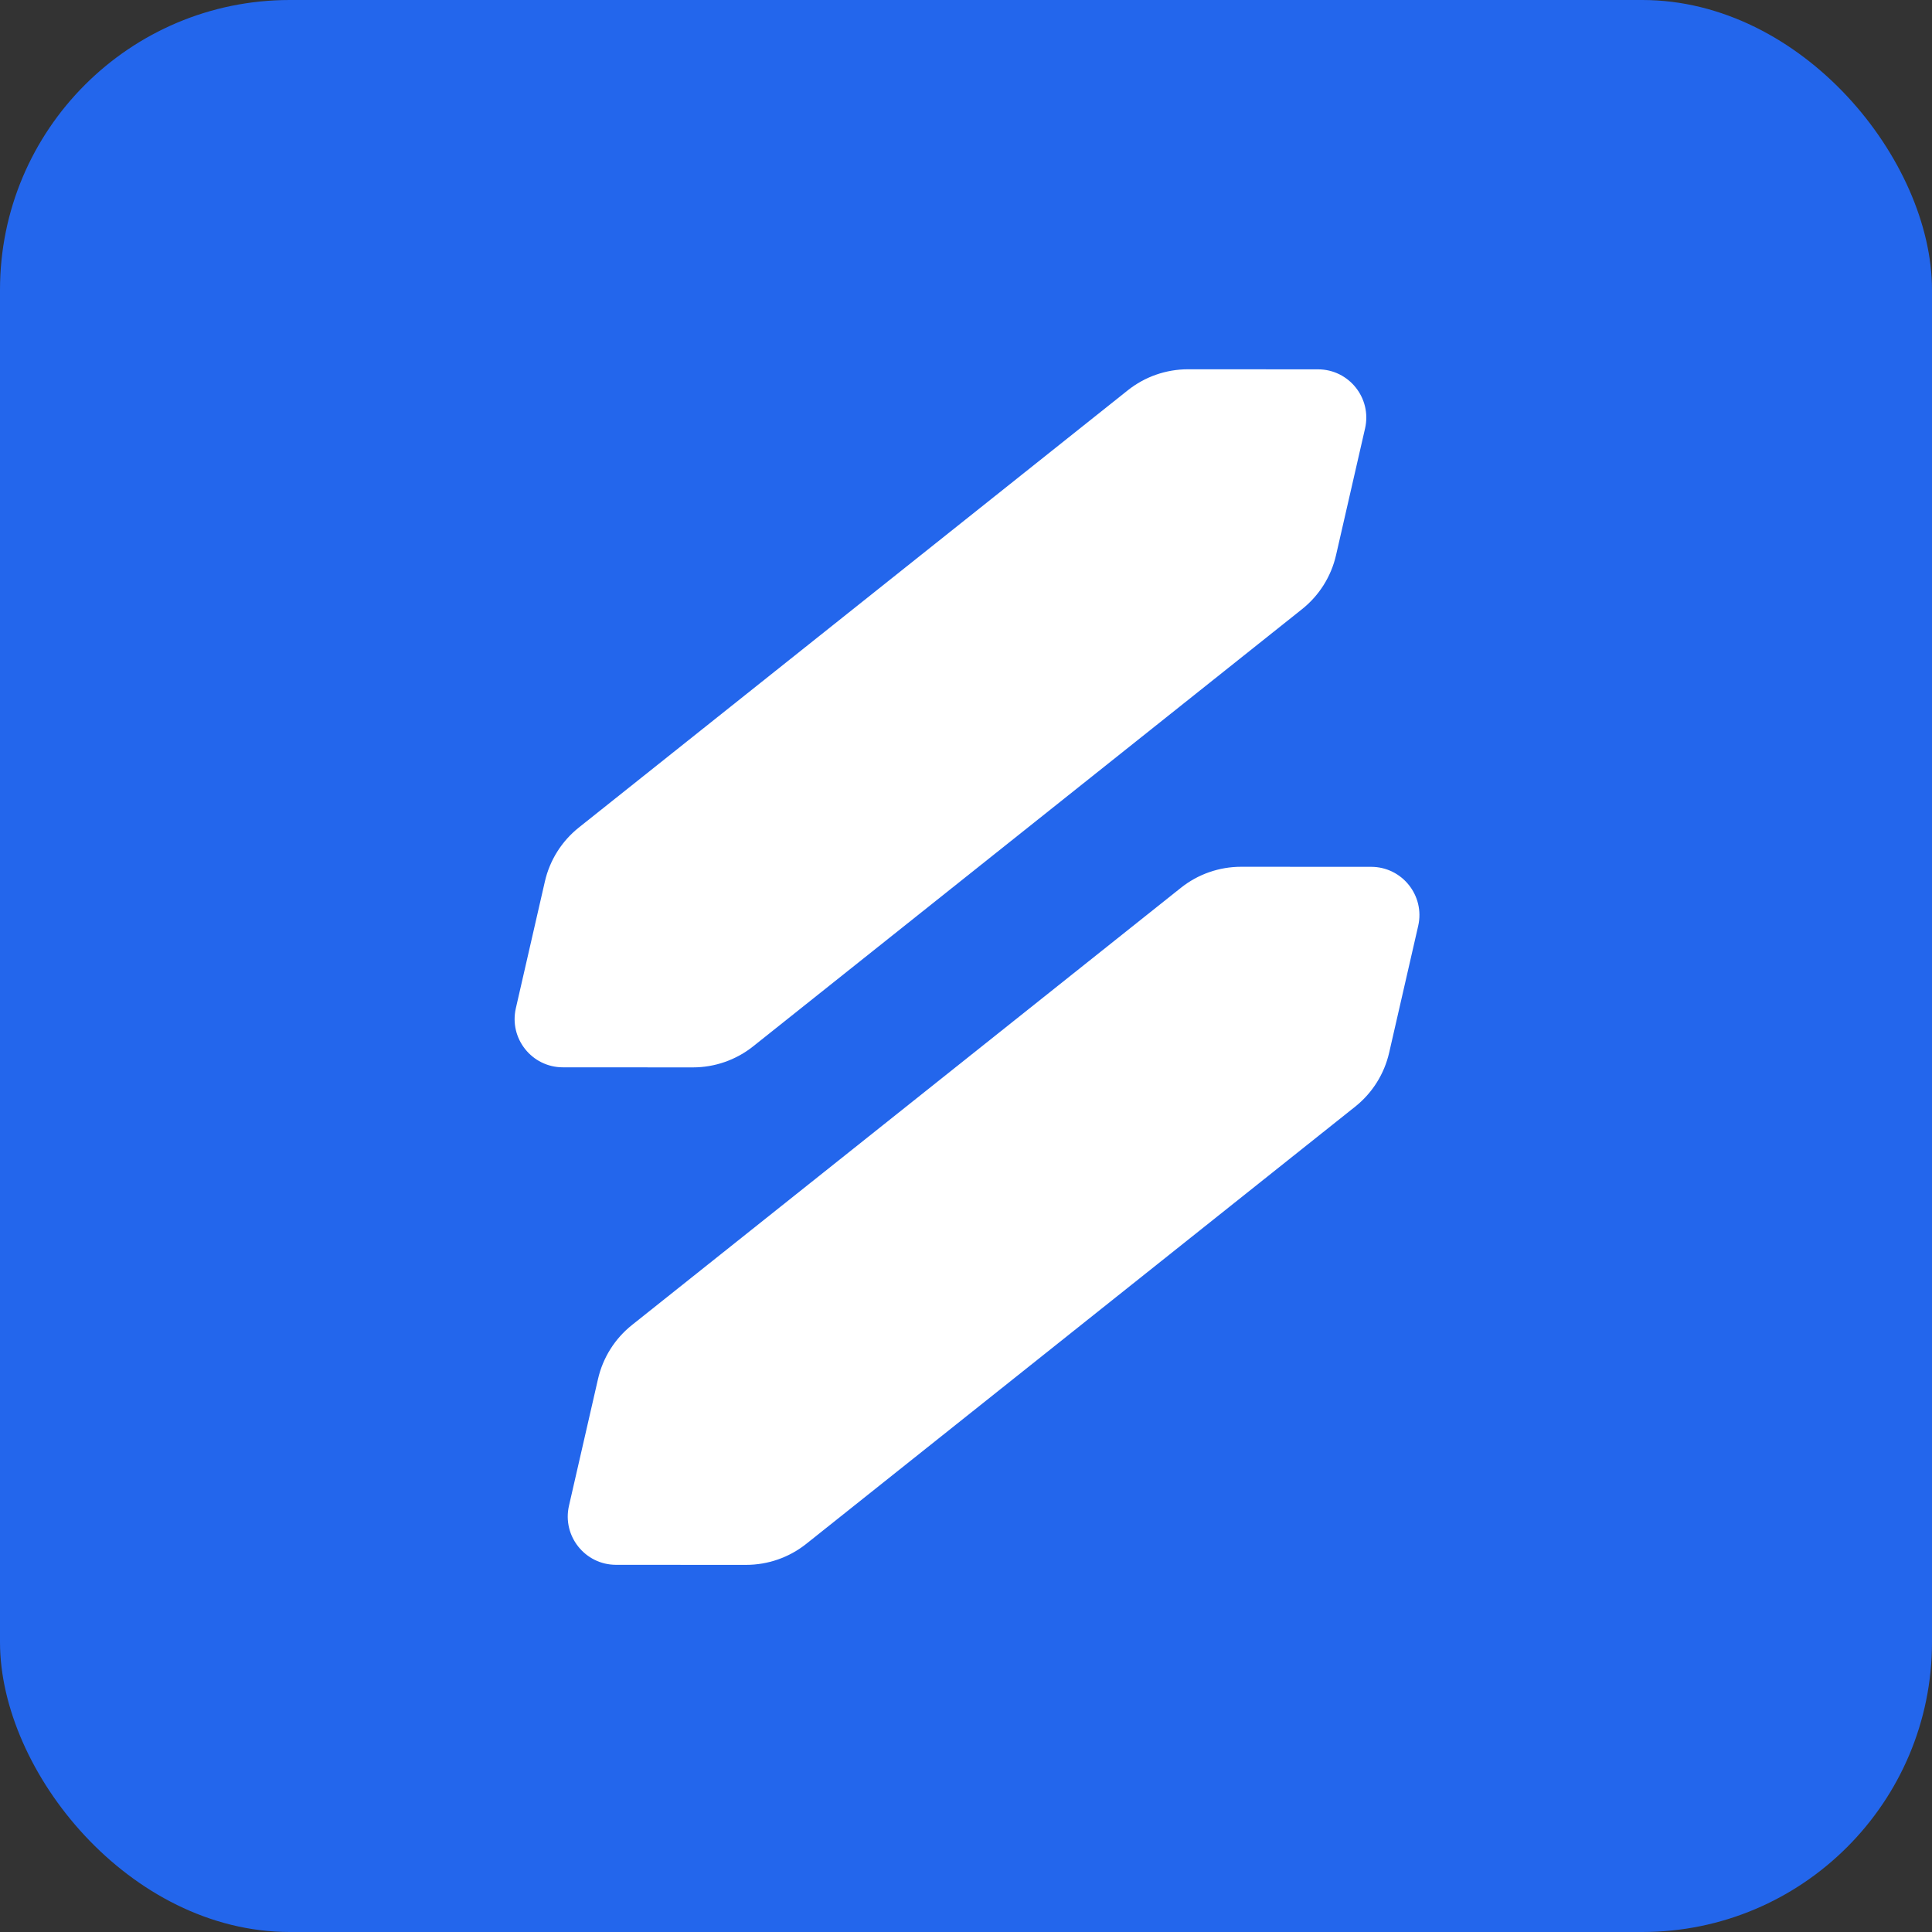
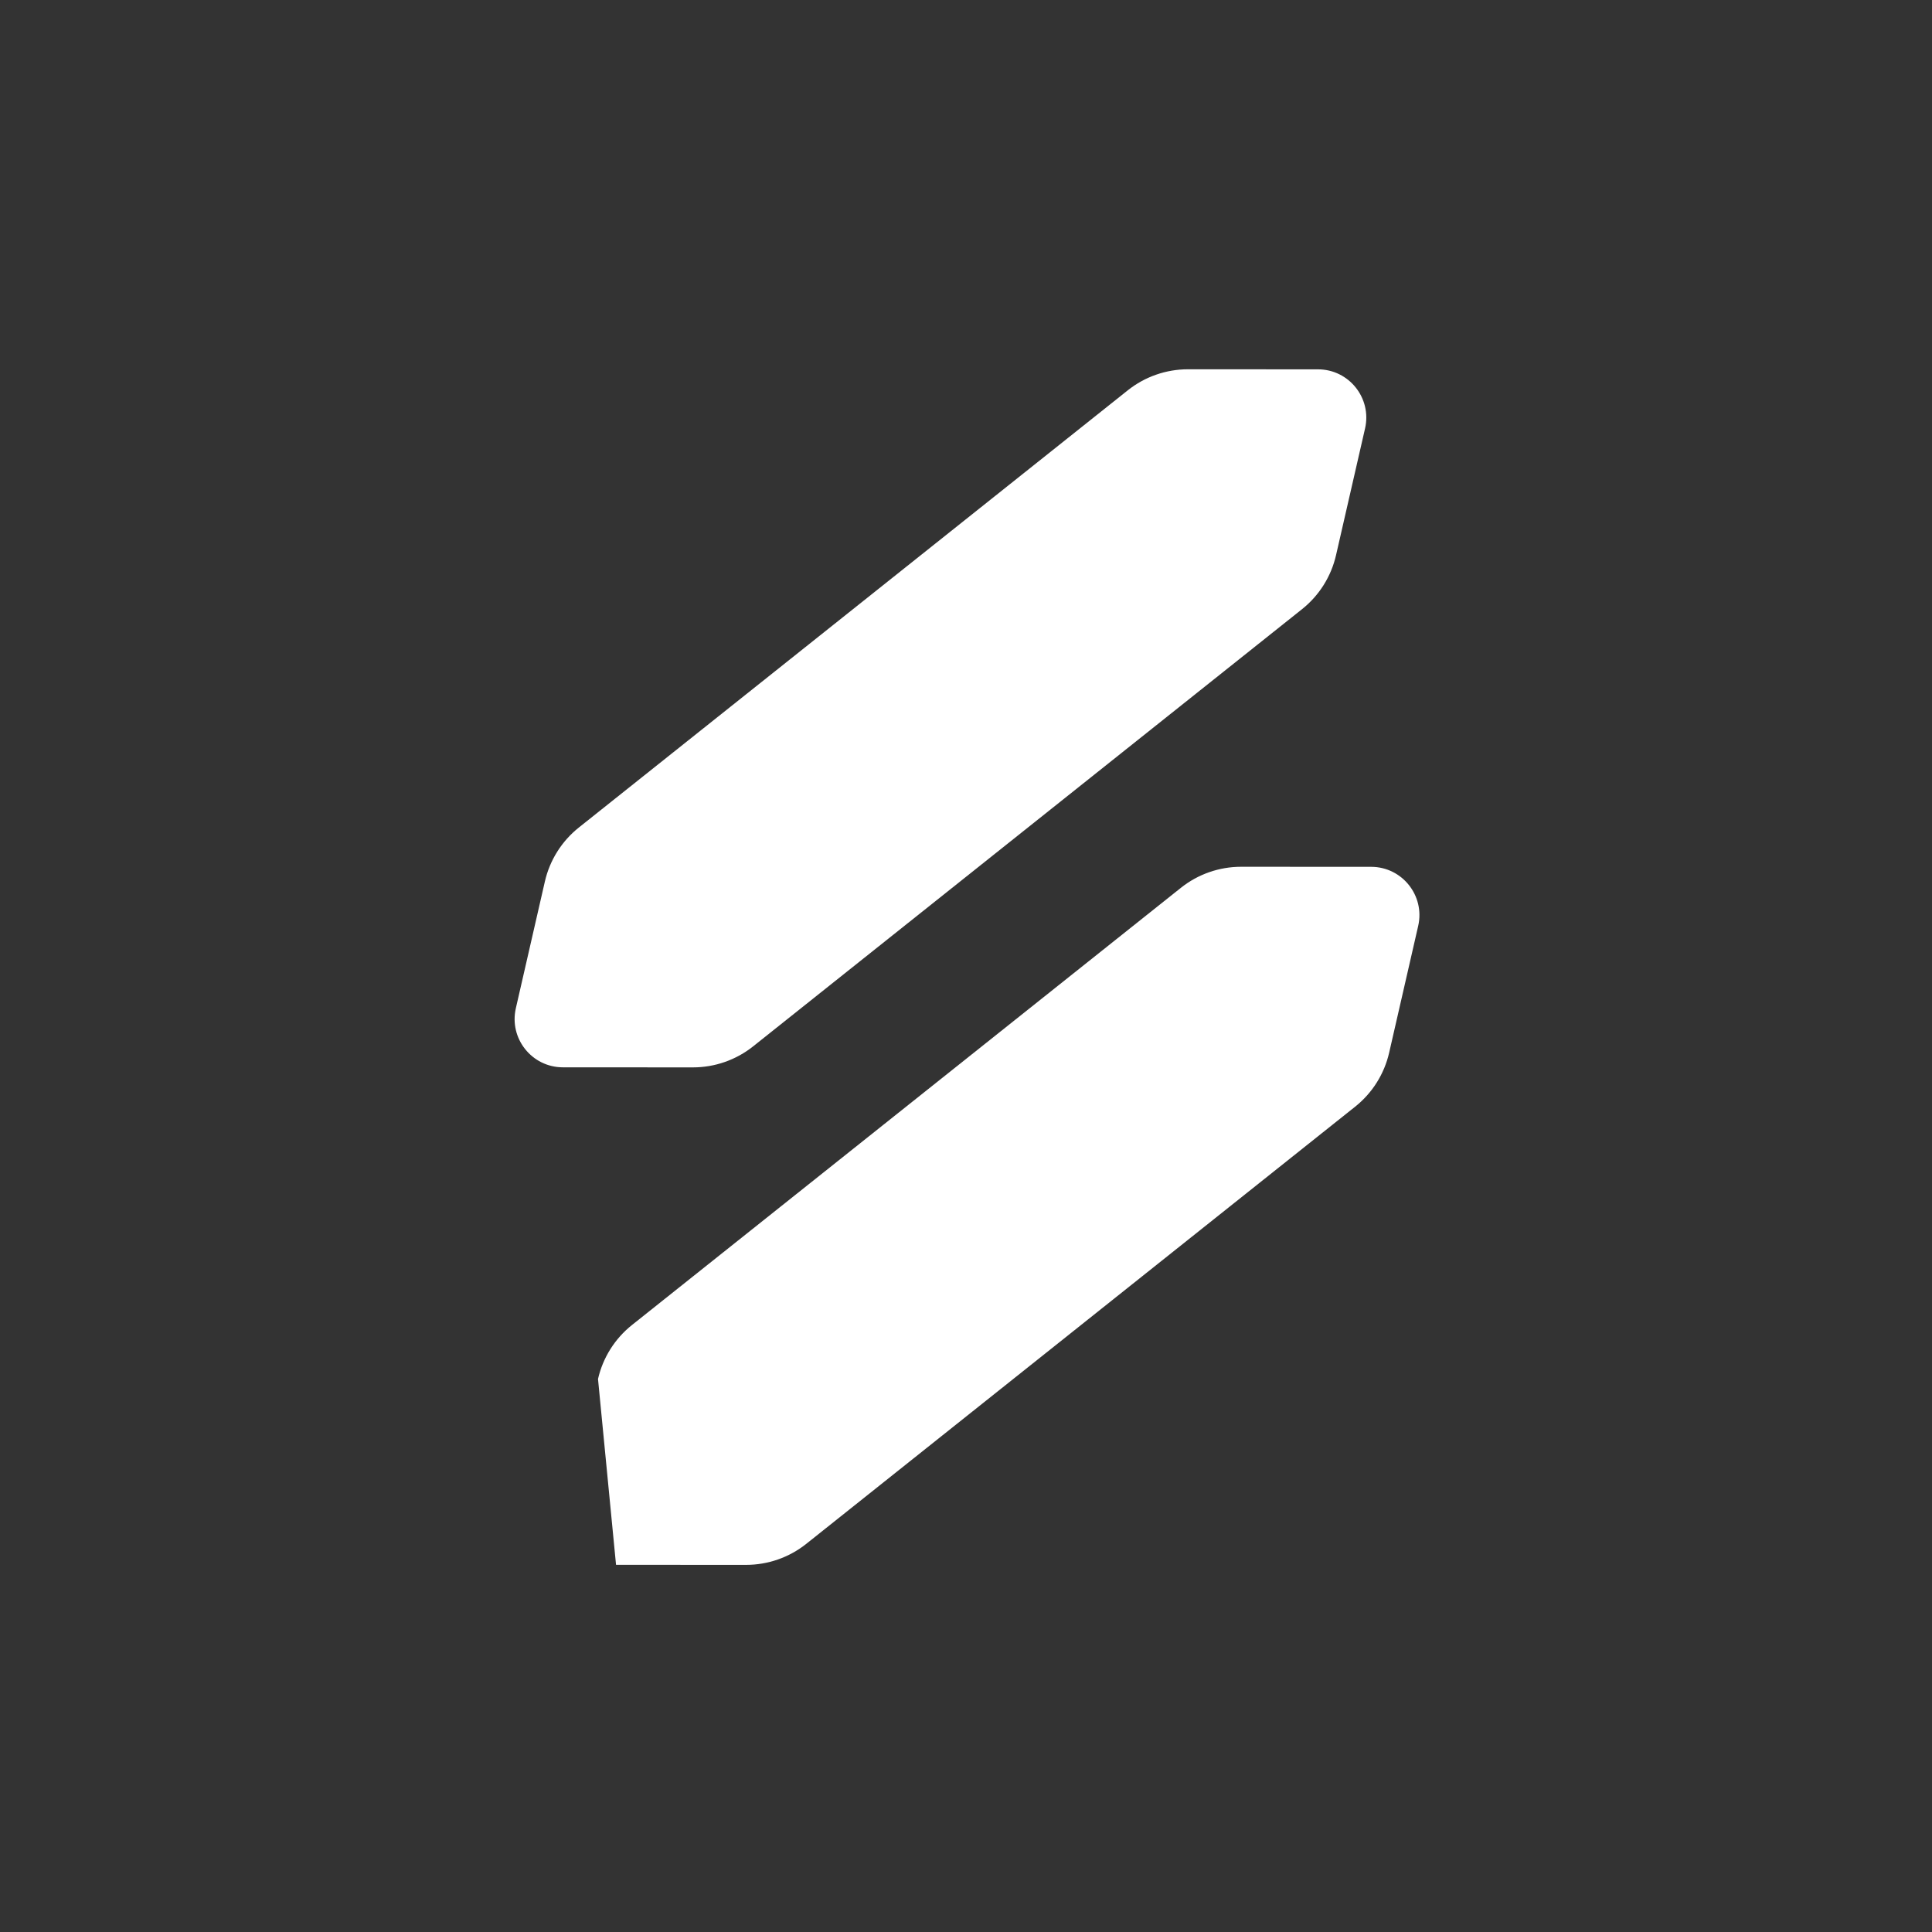
<svg xmlns="http://www.w3.org/2000/svg" width="400" height="400" viewBox="0 0 400 400" fill="none">
  <rect x="0" y="0" width="400" height="400" fill="#333333" stroke="none" />
  <g clip-path="url(#clip0_237_9)">
-     <rect width="400" height="400" rx="60" fill="#2366EC" />
-     <path d="M123.811 285.507C124.822 281.091 127.302 277.15 130.846 274.328L244.491 183.813C248.034 180.99 252.43 179.455 256.96 179.457L283.878 179.469C290.301 179.472 295.055 185.442 293.621 191.702L287.611 217.941C286.6 222.356 284.12 226.297 280.576 229.12L166.931 319.635C163.388 322.457 158.992 323.992 154.462 323.99L127.544 323.978C121.121 323.975 116.367 318.005 117.801 311.745L123.811 285.507Z" fill="white" />
+     <path d="M123.811 285.507C124.822 281.091 127.302 277.15 130.846 274.328L244.491 183.813C248.034 180.99 252.43 179.455 256.96 179.457L283.878 179.469C290.301 179.472 295.055 185.442 293.621 191.702L287.611 217.941C286.6 222.356 284.12 226.297 280.576 229.12L166.931 319.635C163.388 322.457 158.992 323.992 154.462 323.99L127.544 323.978L123.811 285.507Z" fill="white" />
    <path d="M112.811 182.507C113.822 178.091 116.302 174.15 119.846 171.328L233.491 80.813C237.034 77.991 241.43 76.455 245.96 76.457L272.878 76.469C279.301 76.472 284.055 82.442 282.621 88.702L276.611 114.941C275.6 119.356 273.12 123.298 269.576 126.12L155.931 216.635C152.388 219.457 147.992 220.993 143.462 220.991L116.544 220.978C110.121 220.975 105.367 215.006 106.801 208.745L112.811 182.507Z" fill="white" />
  </g>
  <defs>
    <clipPath id="clip0_237_9">
      <rect width="400" height="400" fill="white" />
    </clipPath>
  </defs>
</svg>